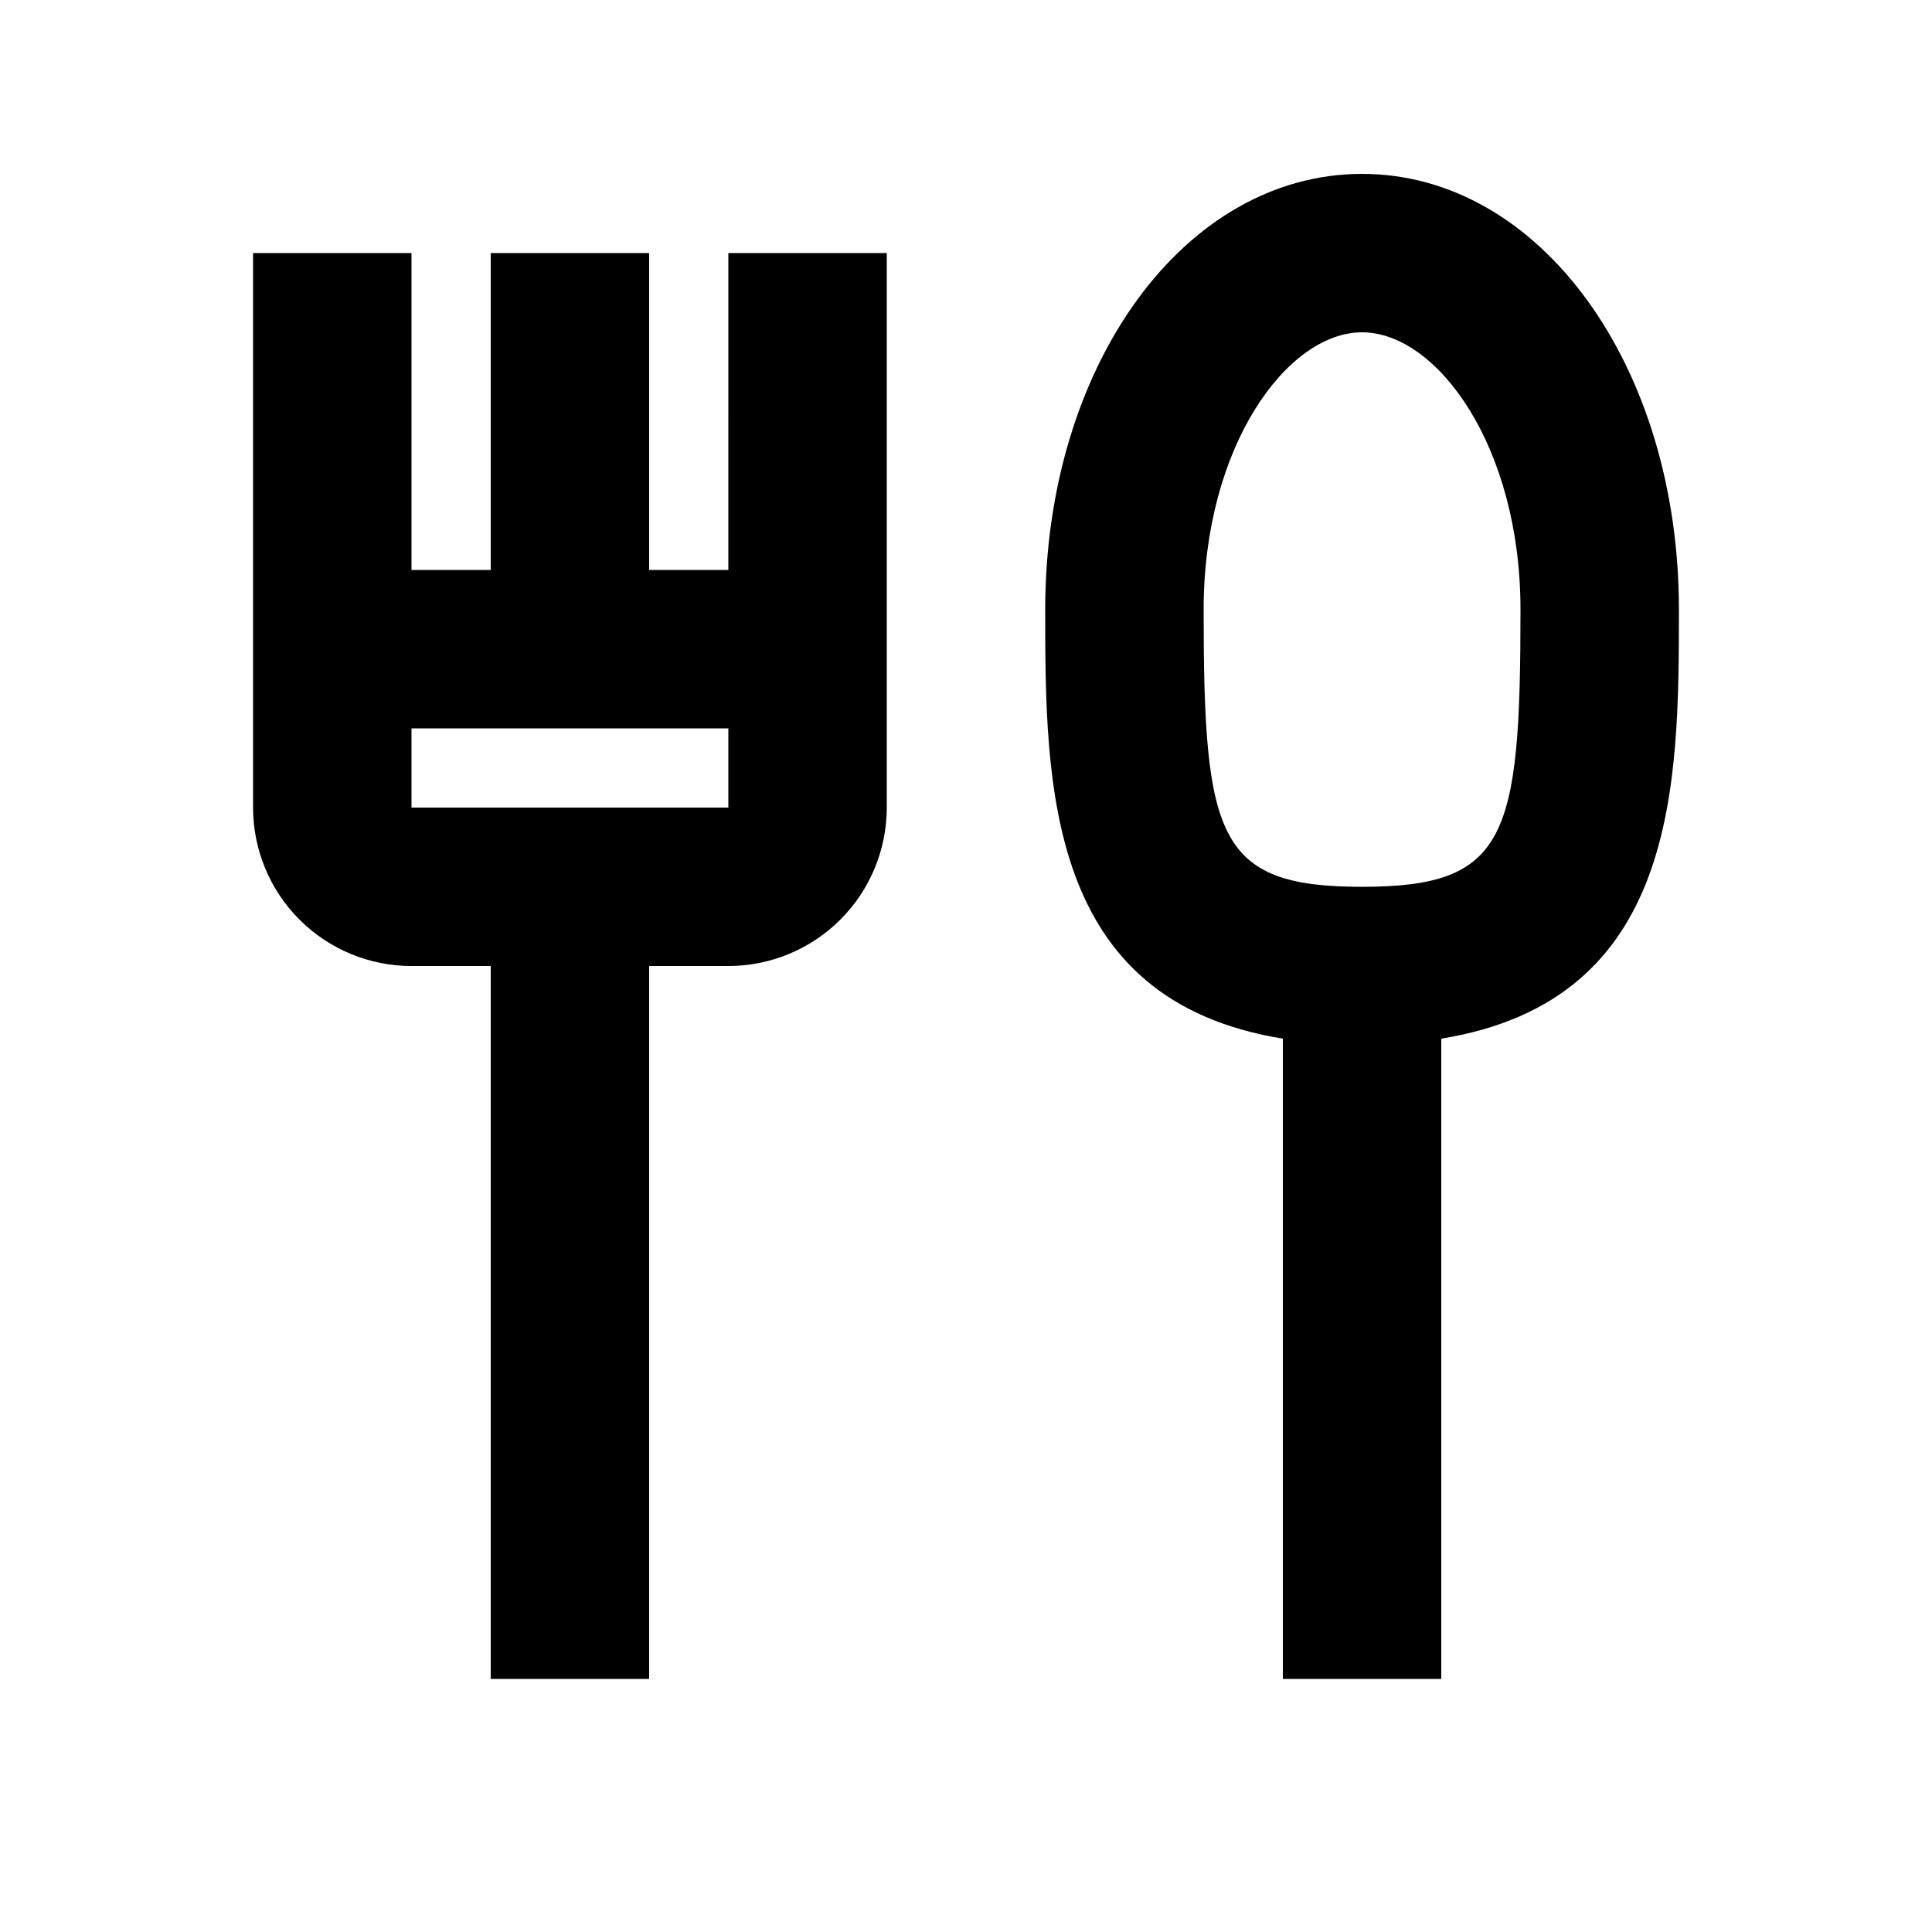
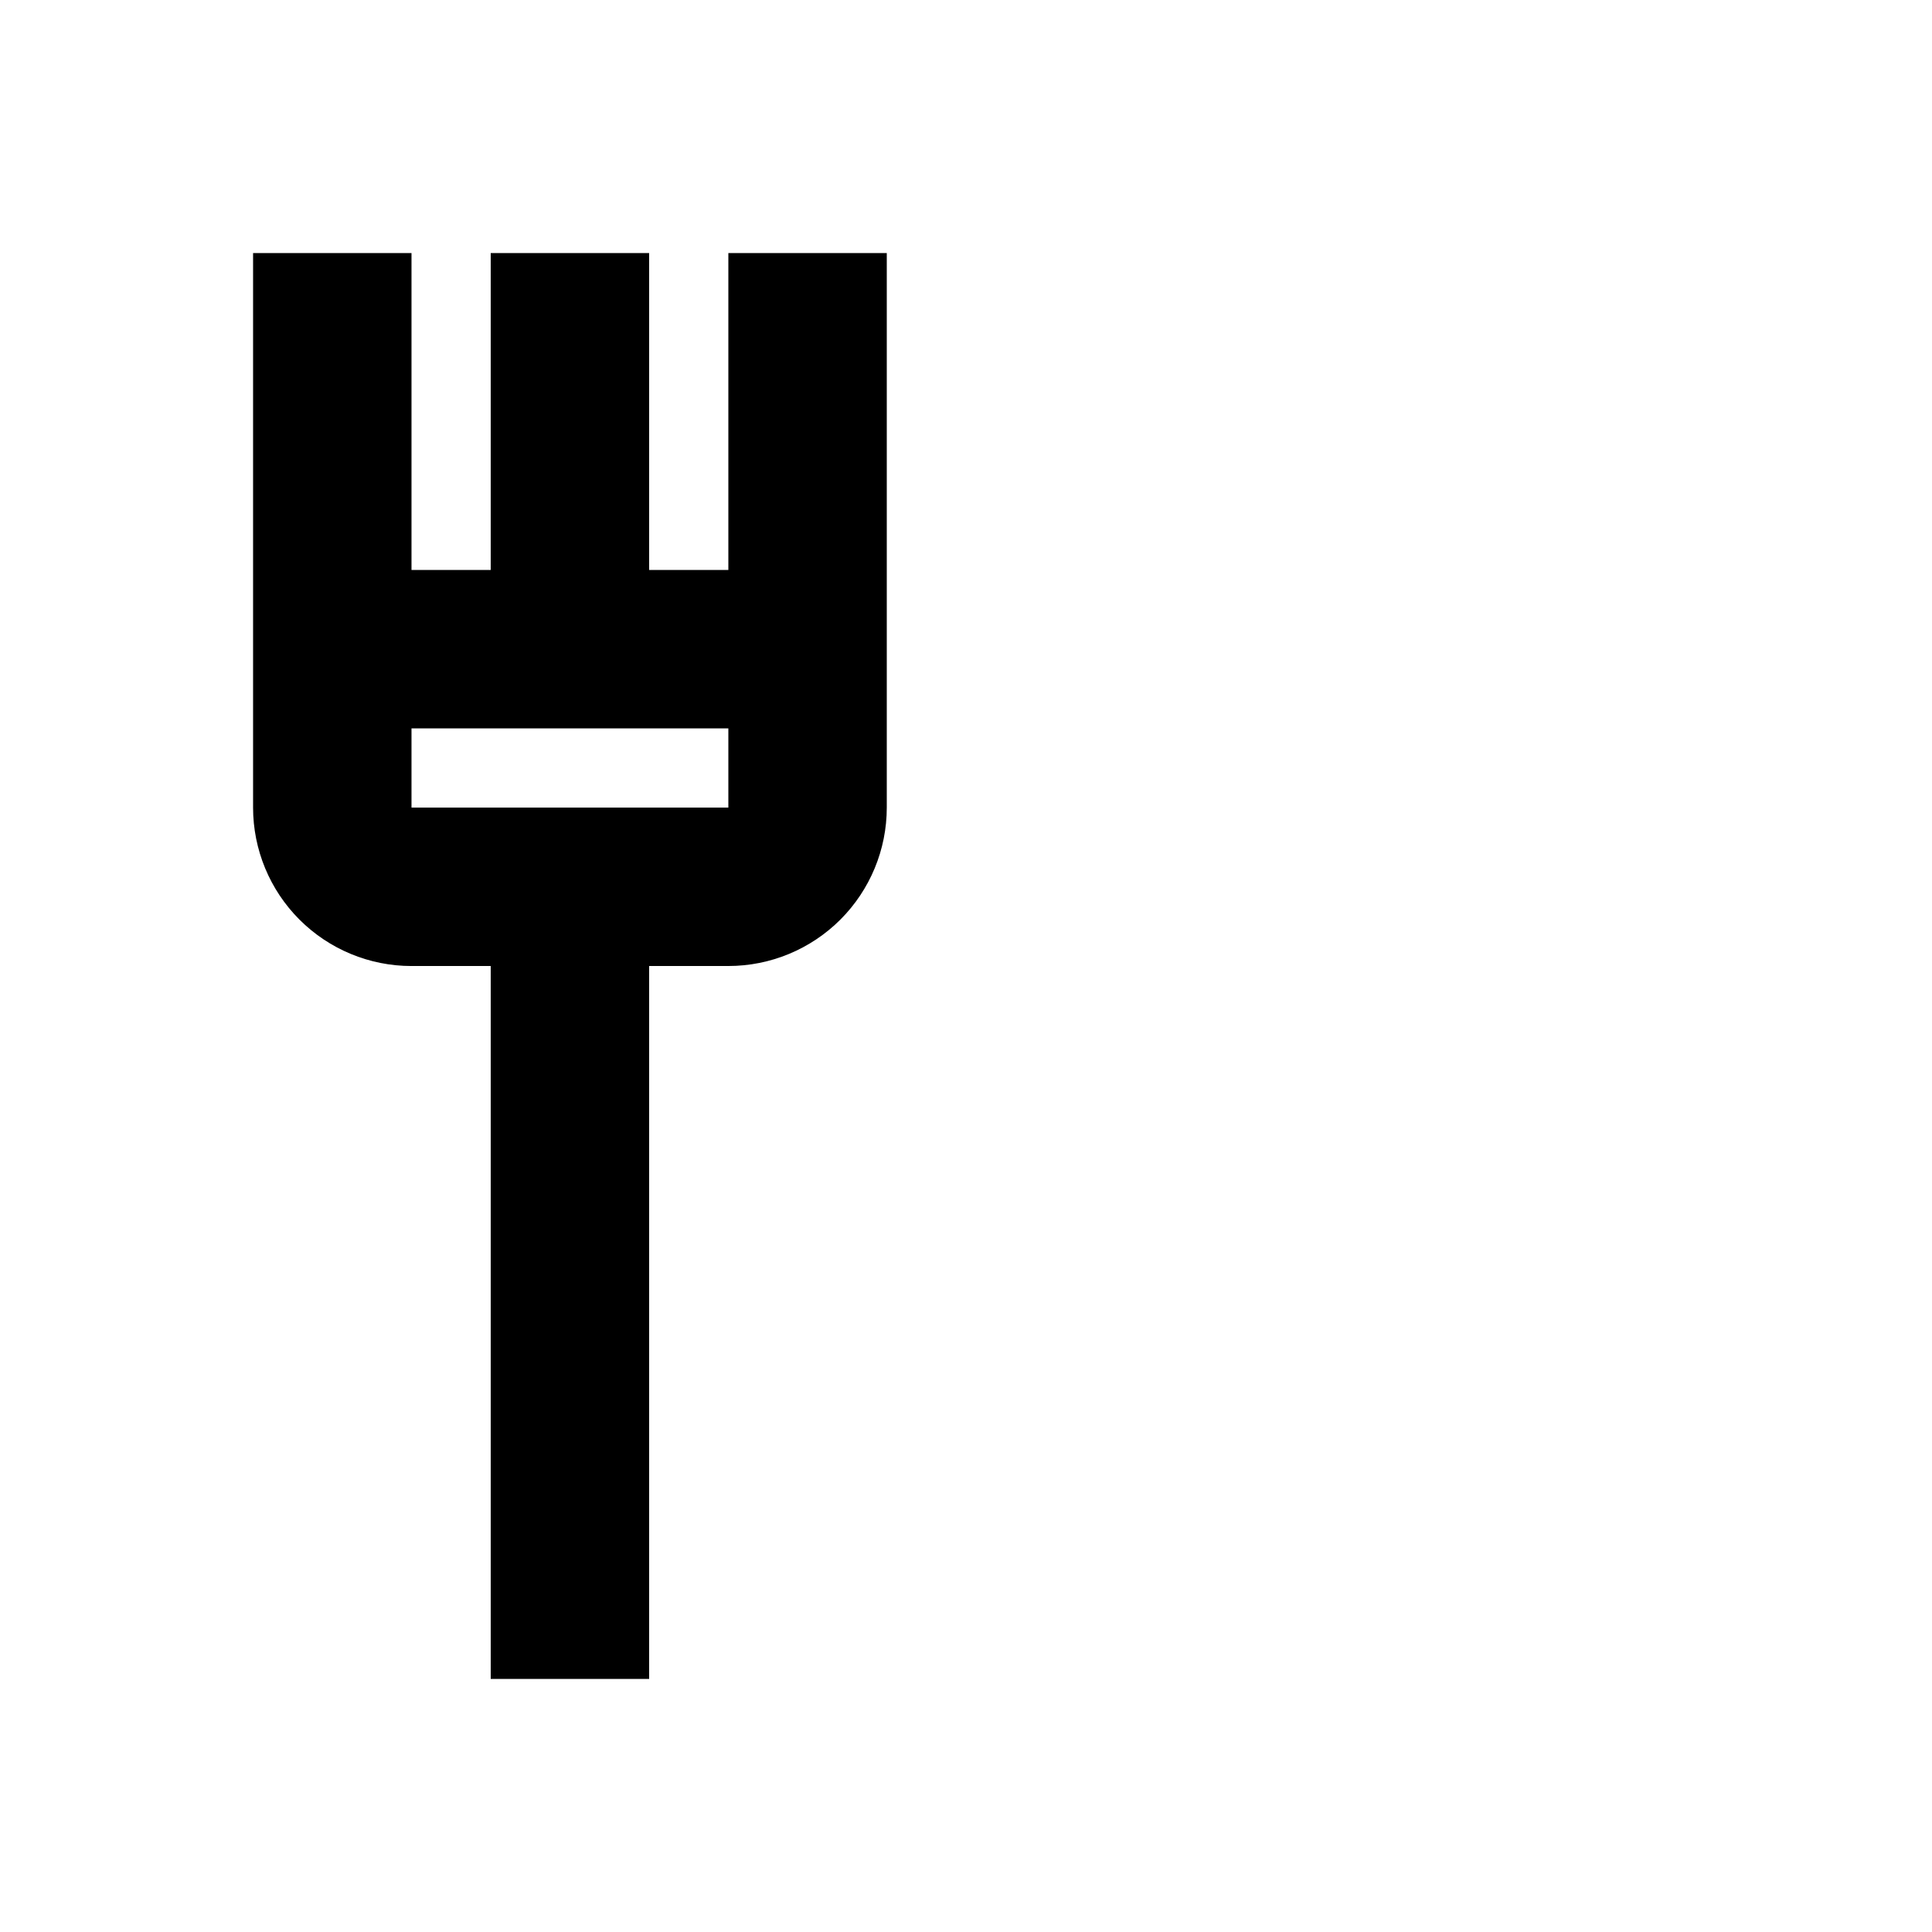
<svg xmlns="http://www.w3.org/2000/svg" fill="#000000" width="800px" height="800px" version="1.1" viewBox="144 144 512 512">
  <g>
-     <path d="m588.93 305.54c0-64.742-36.883-115.46-83.969-115.46-47.086 0-83.969 50.719-83.969 115.46 0 46.664 0.23 103.55 62.977 113.71v169.68h41.984v-169.68c62.746-10.16 62.977-67.031 62.977-113.71zm-83.969 73.473c-38.375 0-41.984-12.973-41.984-73.473 0.004-43.285 22.129-73.473 41.984-73.473 19.859 0 41.984 30.188 41.984 73.473 0 60.5-3.609 73.473-41.984 73.473z" />
-     <path d="m337.02 295.04h-20.992v-83.969h-41.984v83.969h-20.992v-83.969h-41.984v146.95c0 11.133 4.422 21.812 12.297 29.688 7.875 7.871 18.551 12.297 29.688 12.297h20.992v188.93l41.984-0.004v-188.93h20.992c11.133 0 21.812-4.426 29.688-12.297 7.871-7.875 12.297-18.555 12.297-29.688v-146.95h-41.984zm-83.969 62.977v-20.992h83.969v20.992z" />
+     <path d="m337.02 295.04h-20.992v-83.969h-41.984v83.969h-20.992v-83.969h-41.984v146.95c0 11.133 4.422 21.812 12.297 29.688 7.875 7.871 18.551 12.297 29.688 12.297h20.992v188.93l41.984-0.004v-188.93h20.992c11.133 0 21.812-4.426 29.688-12.297 7.871-7.875 12.297-18.555 12.297-29.688v-146.95h-41.984zm-83.969 62.977v-20.992h83.969v20.992" />
  </g>
</svg>